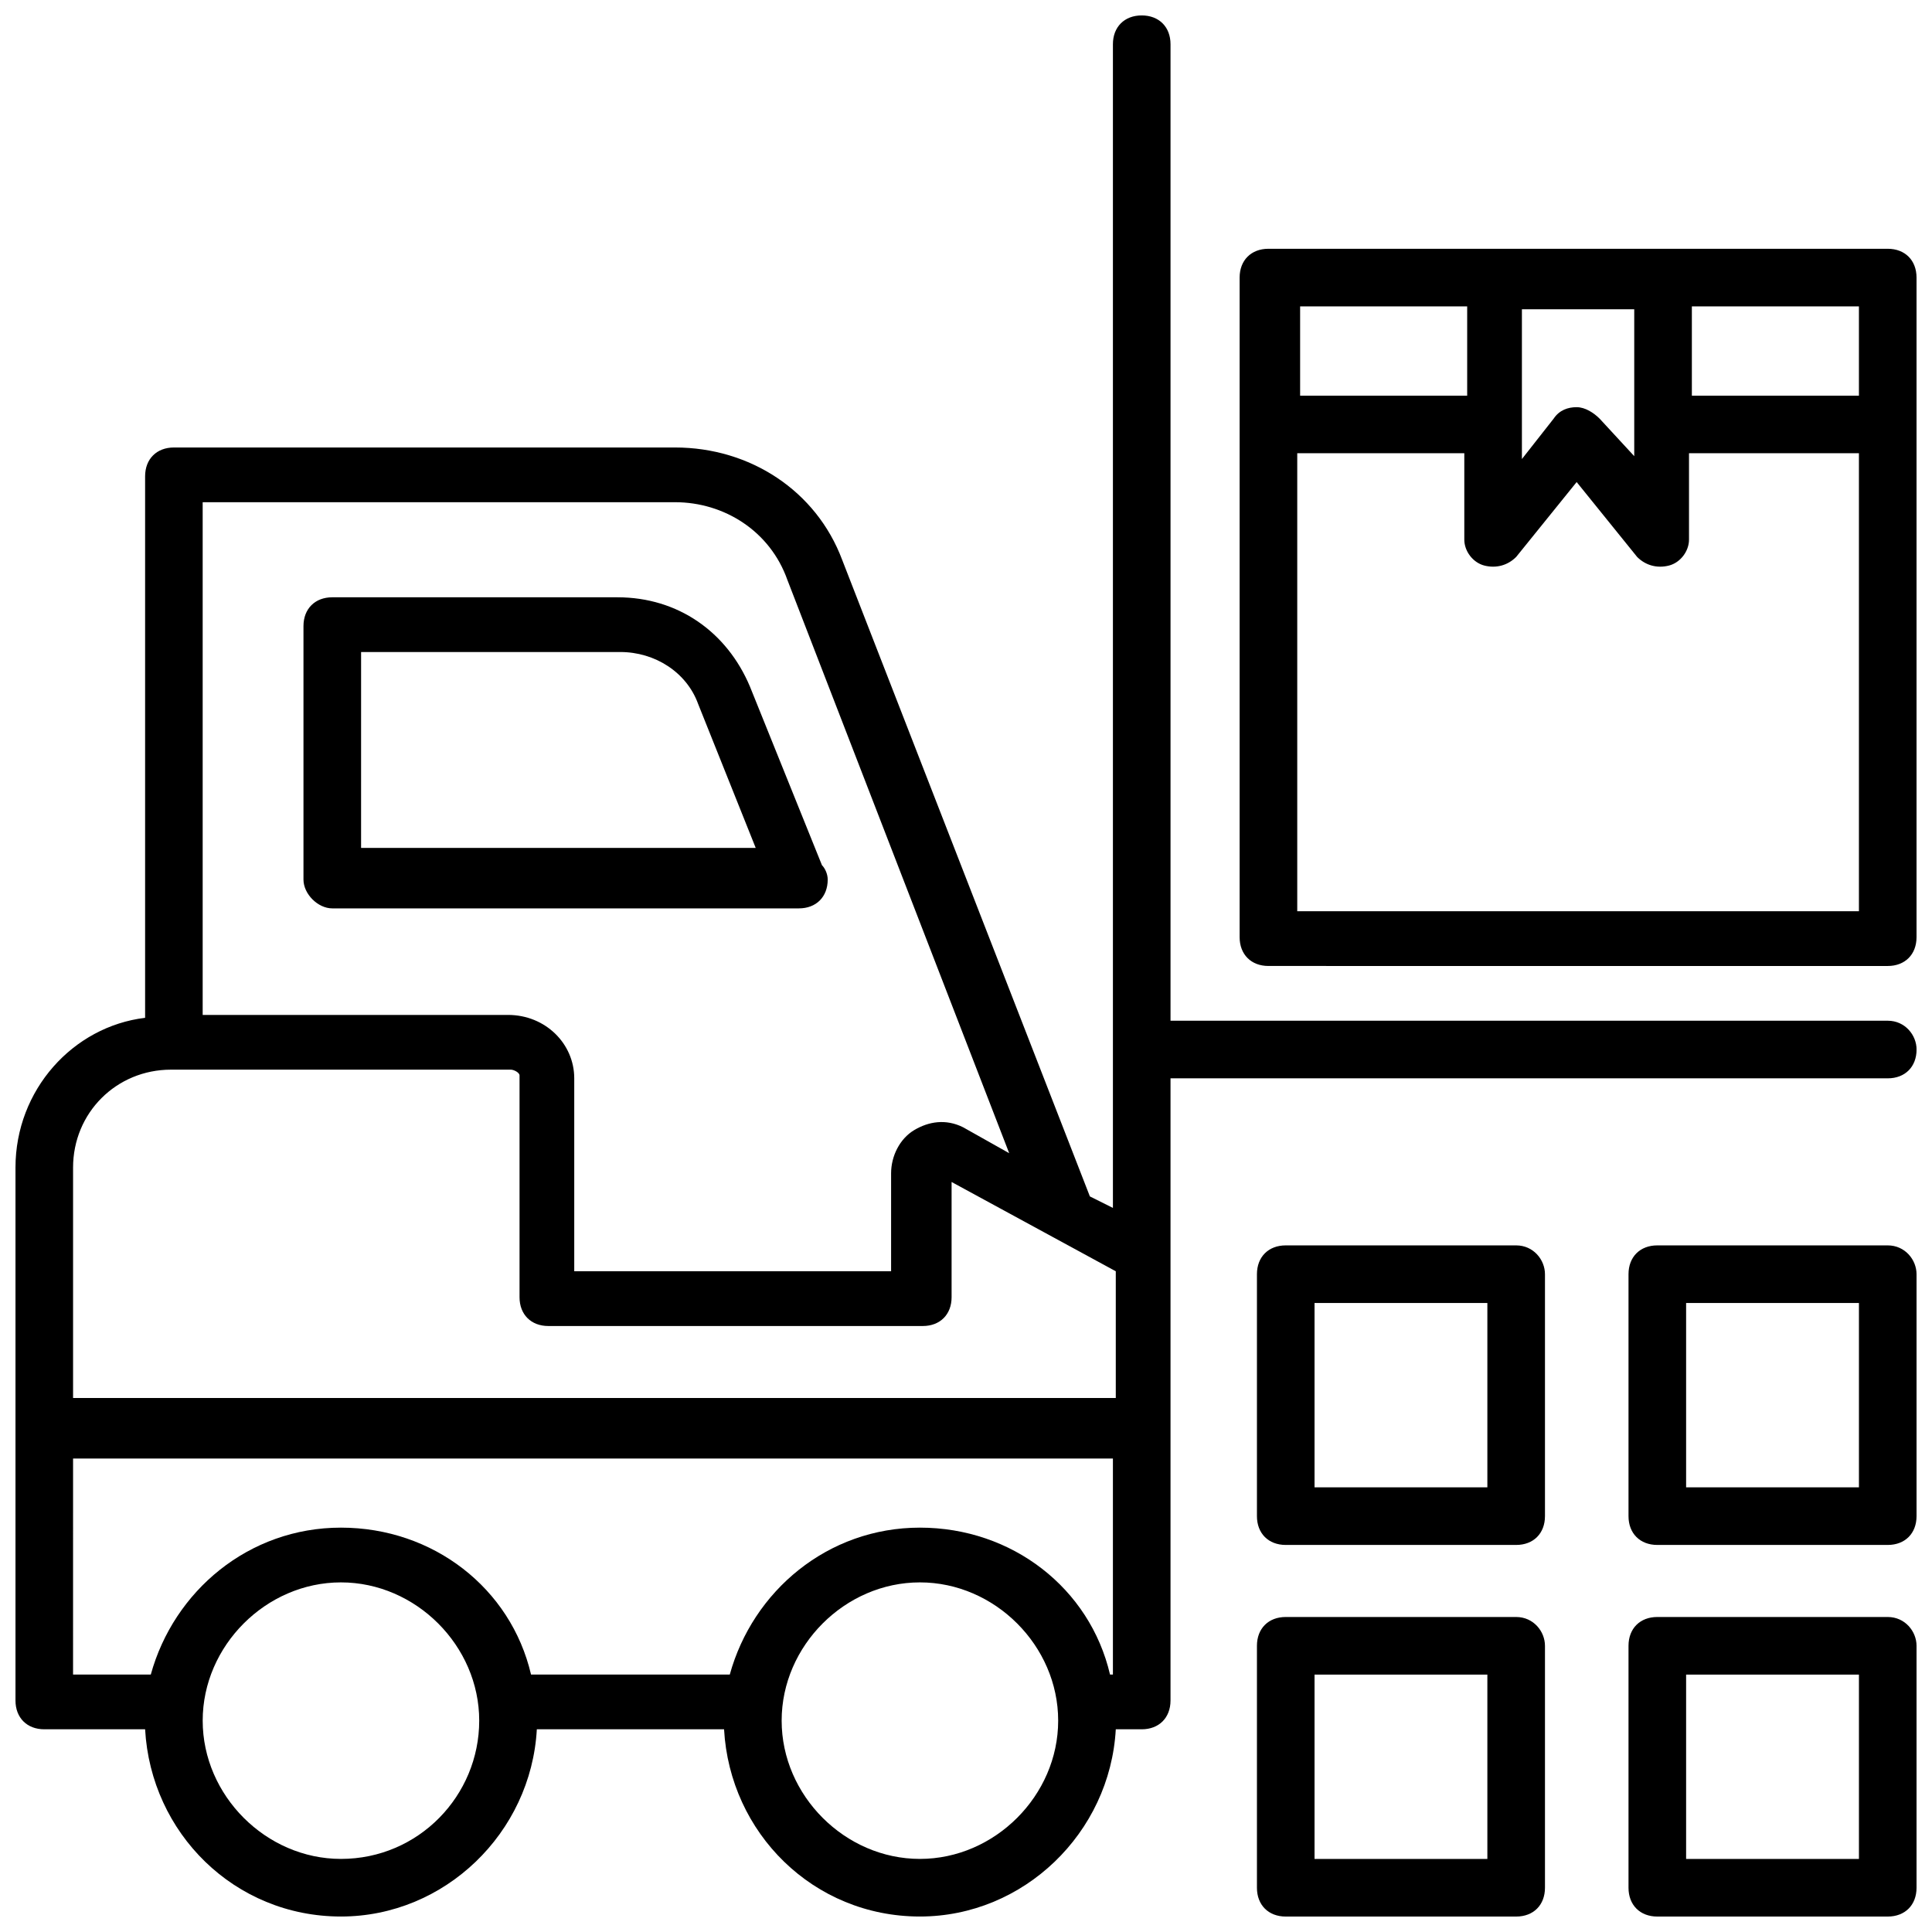
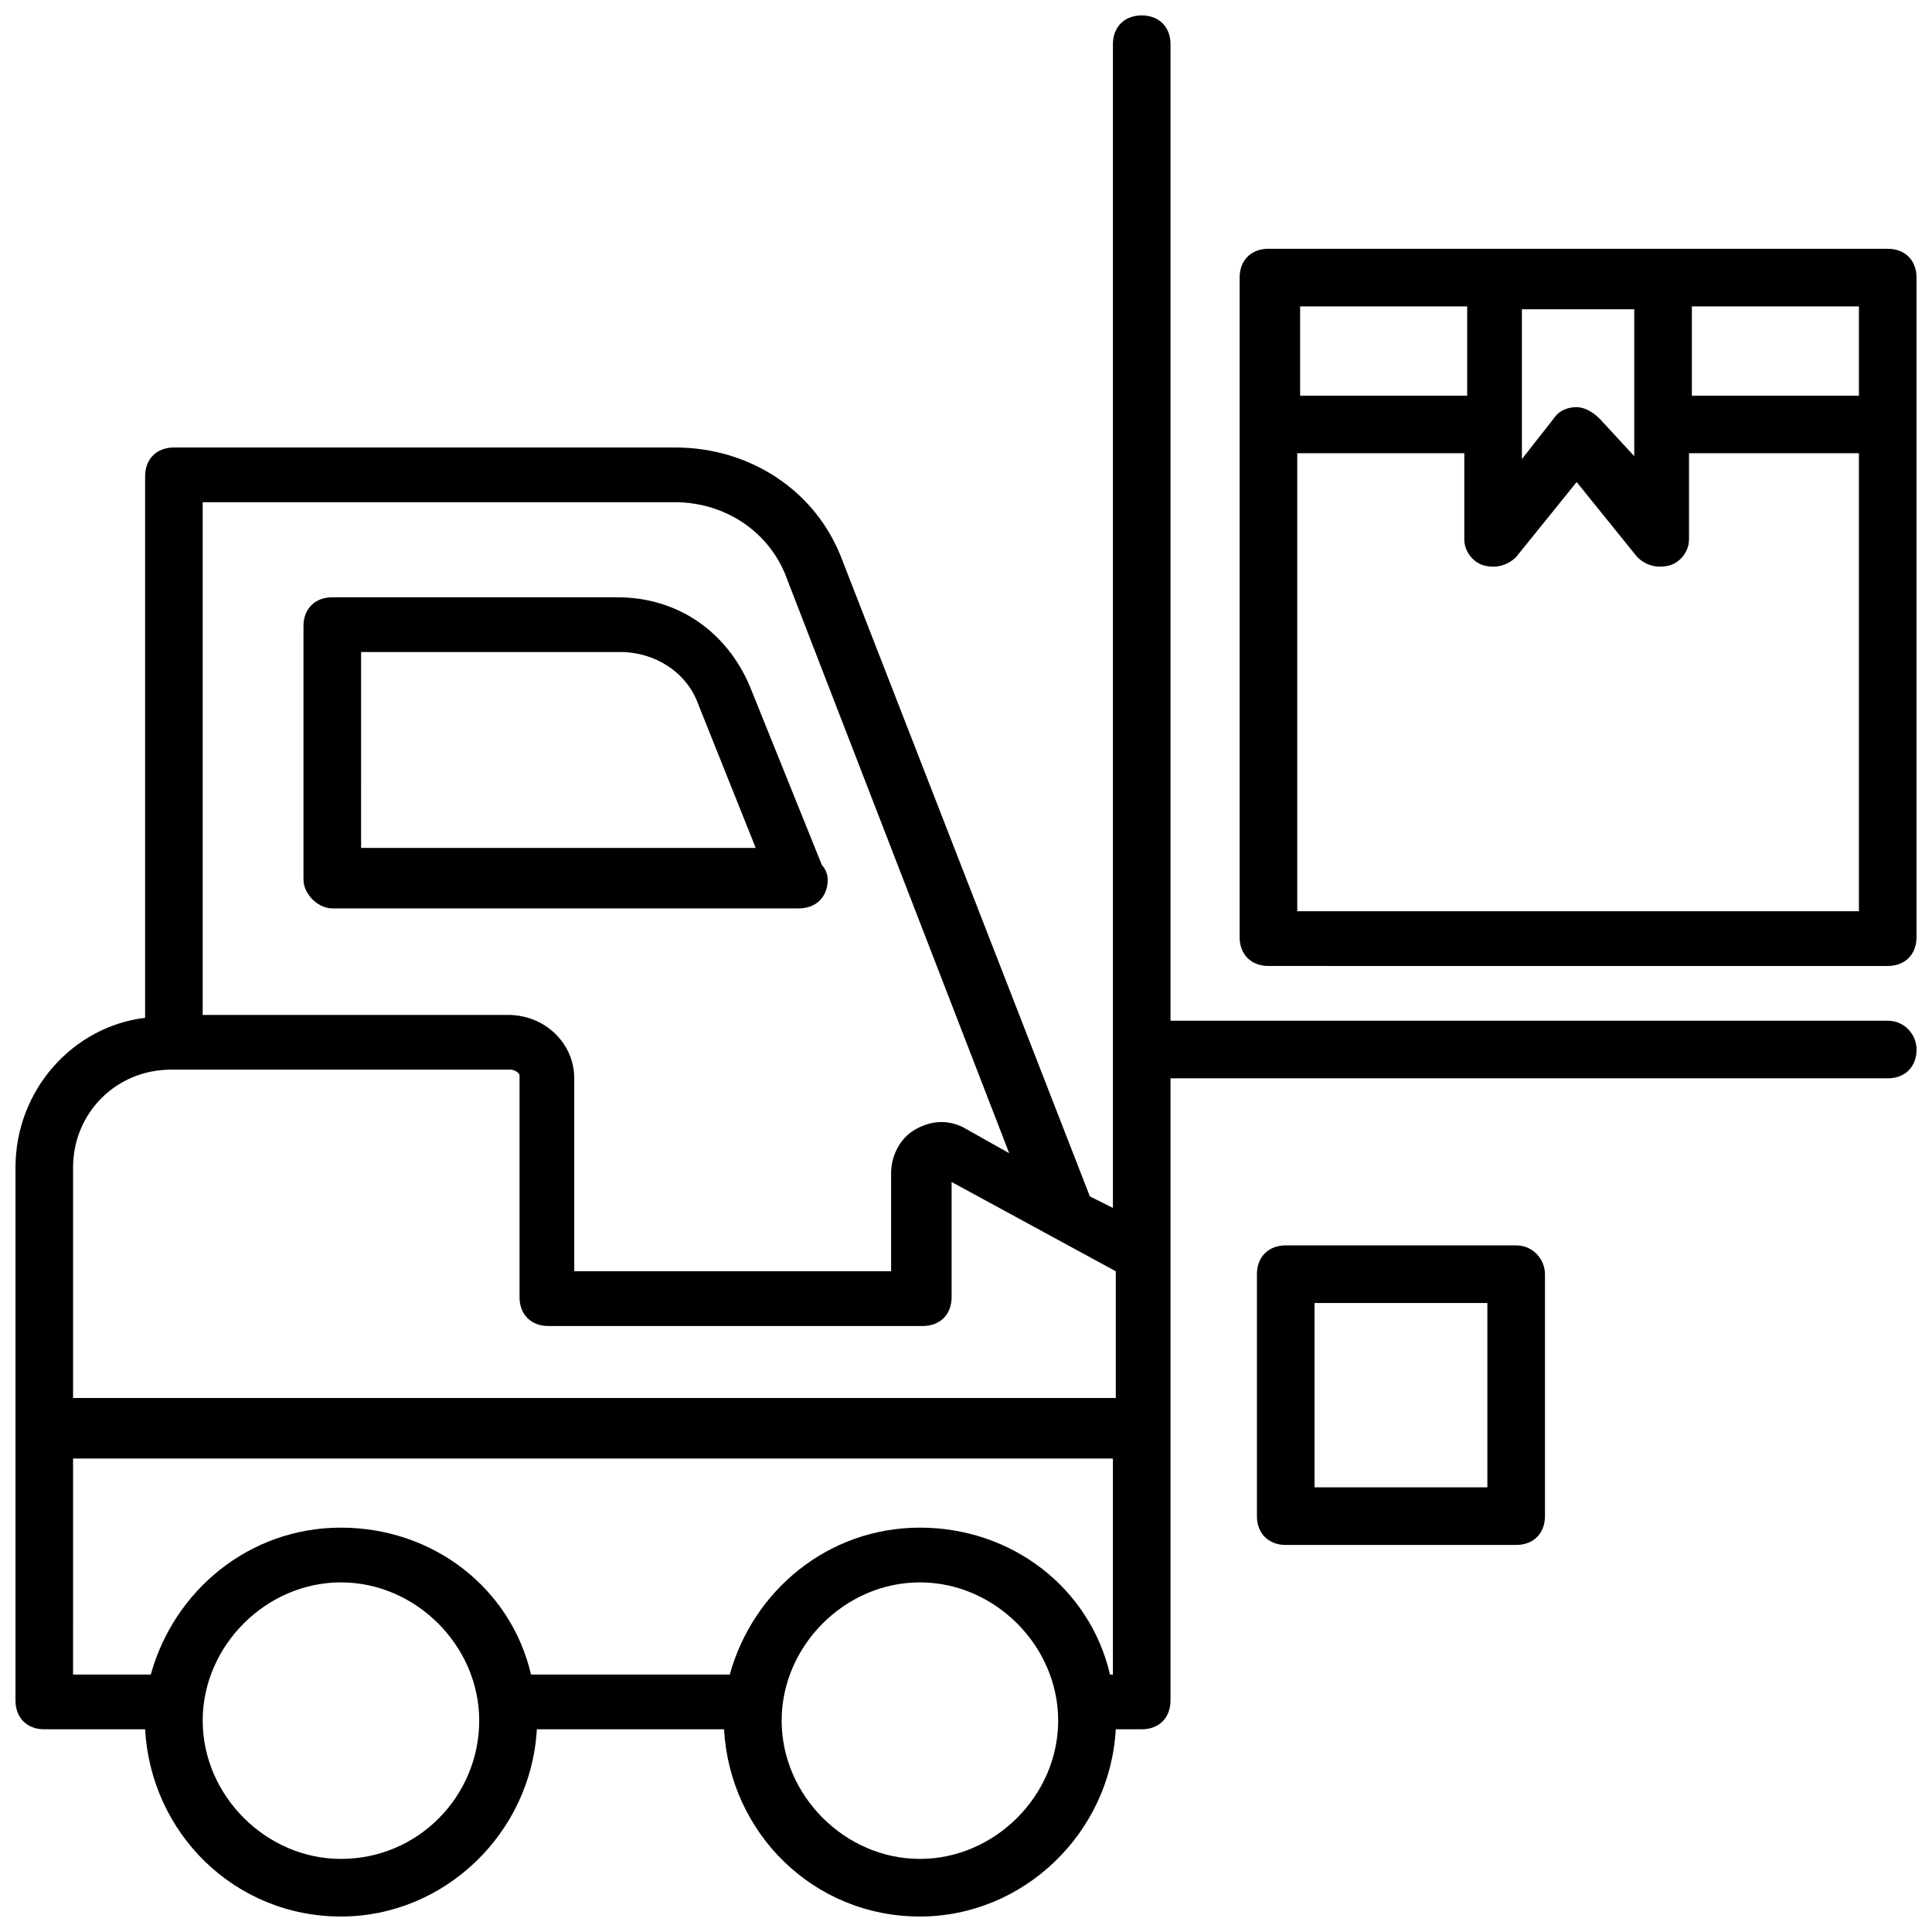
<svg xmlns="http://www.w3.org/2000/svg" width="800px" height="800px" version="1.1" viewBox="144 144 512 512">
  <defs>
    <clipPath id="e">
-       <path d="m477 572h77v79.902h-77z" />
-     </clipPath>
+       </clipPath>
    <clipPath id="d">
-       <path d="m575 572h76.902v79.902h-76.902z" />
-     </clipPath>
+       </clipPath>
    <clipPath id="c">
-       <path d="m575 474h76.902v80h-76.902z" />
-     </clipPath>
+       </clipPath>
    <clipPath id="b">
      <path d="m148.09 148.09h503.81v503.81h-503.81z" />
    </clipPath>
    <clipPath id="a">
      <path d="m472 209h179.9v191h-179.9z" />
    </clipPath>
  </defs>
  <g clip-path="url(#e)">
    <path d="m545.8 572.52h-61.066c-4.582 0-7.633 3.055-7.633 7.633v64.121c0 4.582 3.055 7.633 7.633 7.633h61.066c4.582 0 7.633-3.055 7.633-7.633v-64.121c0-3.816-3.051-7.633-7.633-7.633zm-7.633 64.121h-45.801v-48.855h45.801z" />
  </g>
  <g clip-path="url(#d)">
    <path d="m644.27 572.52h-61.066c-4.582 0-7.633 3.055-7.633 7.633v64.121c0 4.582 3.055 7.633 7.633 7.633h61.066c4.582 0 7.633-3.055 7.633-7.633v-64.121c0-3.816-3.051-7.633-7.633-7.633zm-7.633 64.121h-45.801v-48.855h45.801z" />
  </g>
  <path d="m545.8 474.04h-61.066c-4.582 0-7.633 3.055-7.633 7.633v64.121c0 4.582 3.055 7.633 7.633 7.633h61.066c4.582 0 7.633-3.055 7.633-7.633v-64.121c0-3.816-3.051-7.633-7.633-7.633zm-7.633 64.121h-45.801v-48.855h45.801z" />
  <g clip-path="url(#c)">
    <path d="m644.27 474.04h-61.066c-4.582 0-7.633 3.055-7.633 7.633v64.121c0 4.582 3.055 7.633 7.633 7.633h61.066c4.582 0 7.633-3.055 7.633-7.633v-64.121c0-3.816-3.051-7.633-7.633-7.633zm-7.633 64.121h-45.801v-48.855h45.801z" />
  </g>
  <path d="m232.06 384.73h123.66c4.582 0 7.633-3.055 7.633-7.633 0-1.527-0.762-3.055-1.527-3.816l-19.082-47.328c-6.106-14.504-19.082-23.664-35.113-23.664h-75.574c-4.582 0-7.633 3.055-7.633 7.633v67.176c0 3.816 3.816 7.633 7.633 7.633zm7.633-67.938h68.703c9.16 0 17.559 5.344 20.609 13.742l15.266 38.168h-104.58z" />
  <g clip-path="url(#b)">
    <path d="m644.27 414.5h-190.07v-258.78c0-4.582-3.055-7.633-7.633-7.633-4.582 0-7.633 3.055-7.633 7.633v308.39l-6.106-3.051-65.648-168.7c-6.871-18.32-24.426-29.77-44.273-29.77h-132.82c-4.582 0-7.633 3.055-7.633 7.633v143.51c-19.086 2.289-34.352 19.086-34.352 39.695v141.22c0 4.582 3.055 7.633 7.633 7.633h26.719c1.527 27.48 23.664 49.617 51.906 49.617 27.48 0 50.383-22.137 51.906-49.617h49.617c1.527 27.48 23.664 49.617 51.906 49.617 27.48 0 50.383-22.137 51.906-49.617h6.871c4.582 0 7.633-3.055 7.633-7.633v-164.88h190.08c4.582 0 7.633-3.055 7.633-7.633 0-3.816-3.051-7.633-7.633-7.633zm-321.37-137.41c12.977 0 25.191 7.633 29.77 20.609l58.777 151.91-12.215-6.871c-4.582-2.289-9.16-1.527-12.977 0.762-3.816 2.289-6.106 6.871-6.106 11.449v25.953h-83.969v-51.145c0-9.16-7.633-16.793-17.559-16.793l-80.91 0.008v-135.88zm-133.58 150.38h90.074c0.762 0 2.289 0.762 2.289 1.527v58.777c0 4.582 3.055 7.633 7.633 7.633h99.234c4.582 0 7.633-3.055 7.633-7.633v-30.535l43.512 23.664v33.586h-276.33v-61.066c0-14.504 11.453-25.953 25.957-25.953zm-25.957 103.05h275.57v57.25h-0.766c-5.344-22.902-25.953-38.93-50.383-38.93-24.426 0-44.273 16.793-50.383 38.93h-52.672c-5.344-22.902-25.953-38.93-50.383-38.93-24.426 0-44.273 16.793-50.383 38.93h-20.602zm70.992 106.11c-19.848 0-36.641-16.793-36.641-36.641s16.793-36.641 36.641-36.641c19.848 0 36.641 16.793 36.641 36.641s-16.031 36.641-36.641 36.641zm153.43 0c-19.848 0-36.641-16.793-36.641-36.641s16.793-36.641 36.641-36.641 36.641 16.793 36.641 36.641-16.793 36.641-36.641 36.641z" />
  </g>
  <g clip-path="url(#a)">
    <path d="m651.9 217.56c0-4.582-3.055-7.633-7.633-7.633h-164.12c-4.582 0-7.633 3.055-7.633 7.633v174.8c0 4.582 3.055 7.633 7.633 7.633l164.12 0.004c4.582 0 7.633-3.055 7.633-7.633v-174.81zm-15.266 31.297h-44.273v-23.664h44.273zm-59.543-23.664v39.695l-9.16-9.926c-1.527-1.527-3.816-3.055-6.106-3.055s-4.582 0.762-6.106 3.055l-8.398 10.688v-39.695l29.77 0.004zm-44.273 0v23.664h-44.273v-23.664zm-45.035 160.3v-121.38h44.273v22.902c0 3.055 2.289 6.106 5.344 6.871 3.055 0.762 6.106 0 8.398-2.289l16.031-19.848 16.031 19.848c2.289 2.289 5.344 3.055 8.398 2.289 3.055-0.762 5.344-3.816 5.344-6.871v-22.902h45.031v121.37z" />
  </g>
</svg>